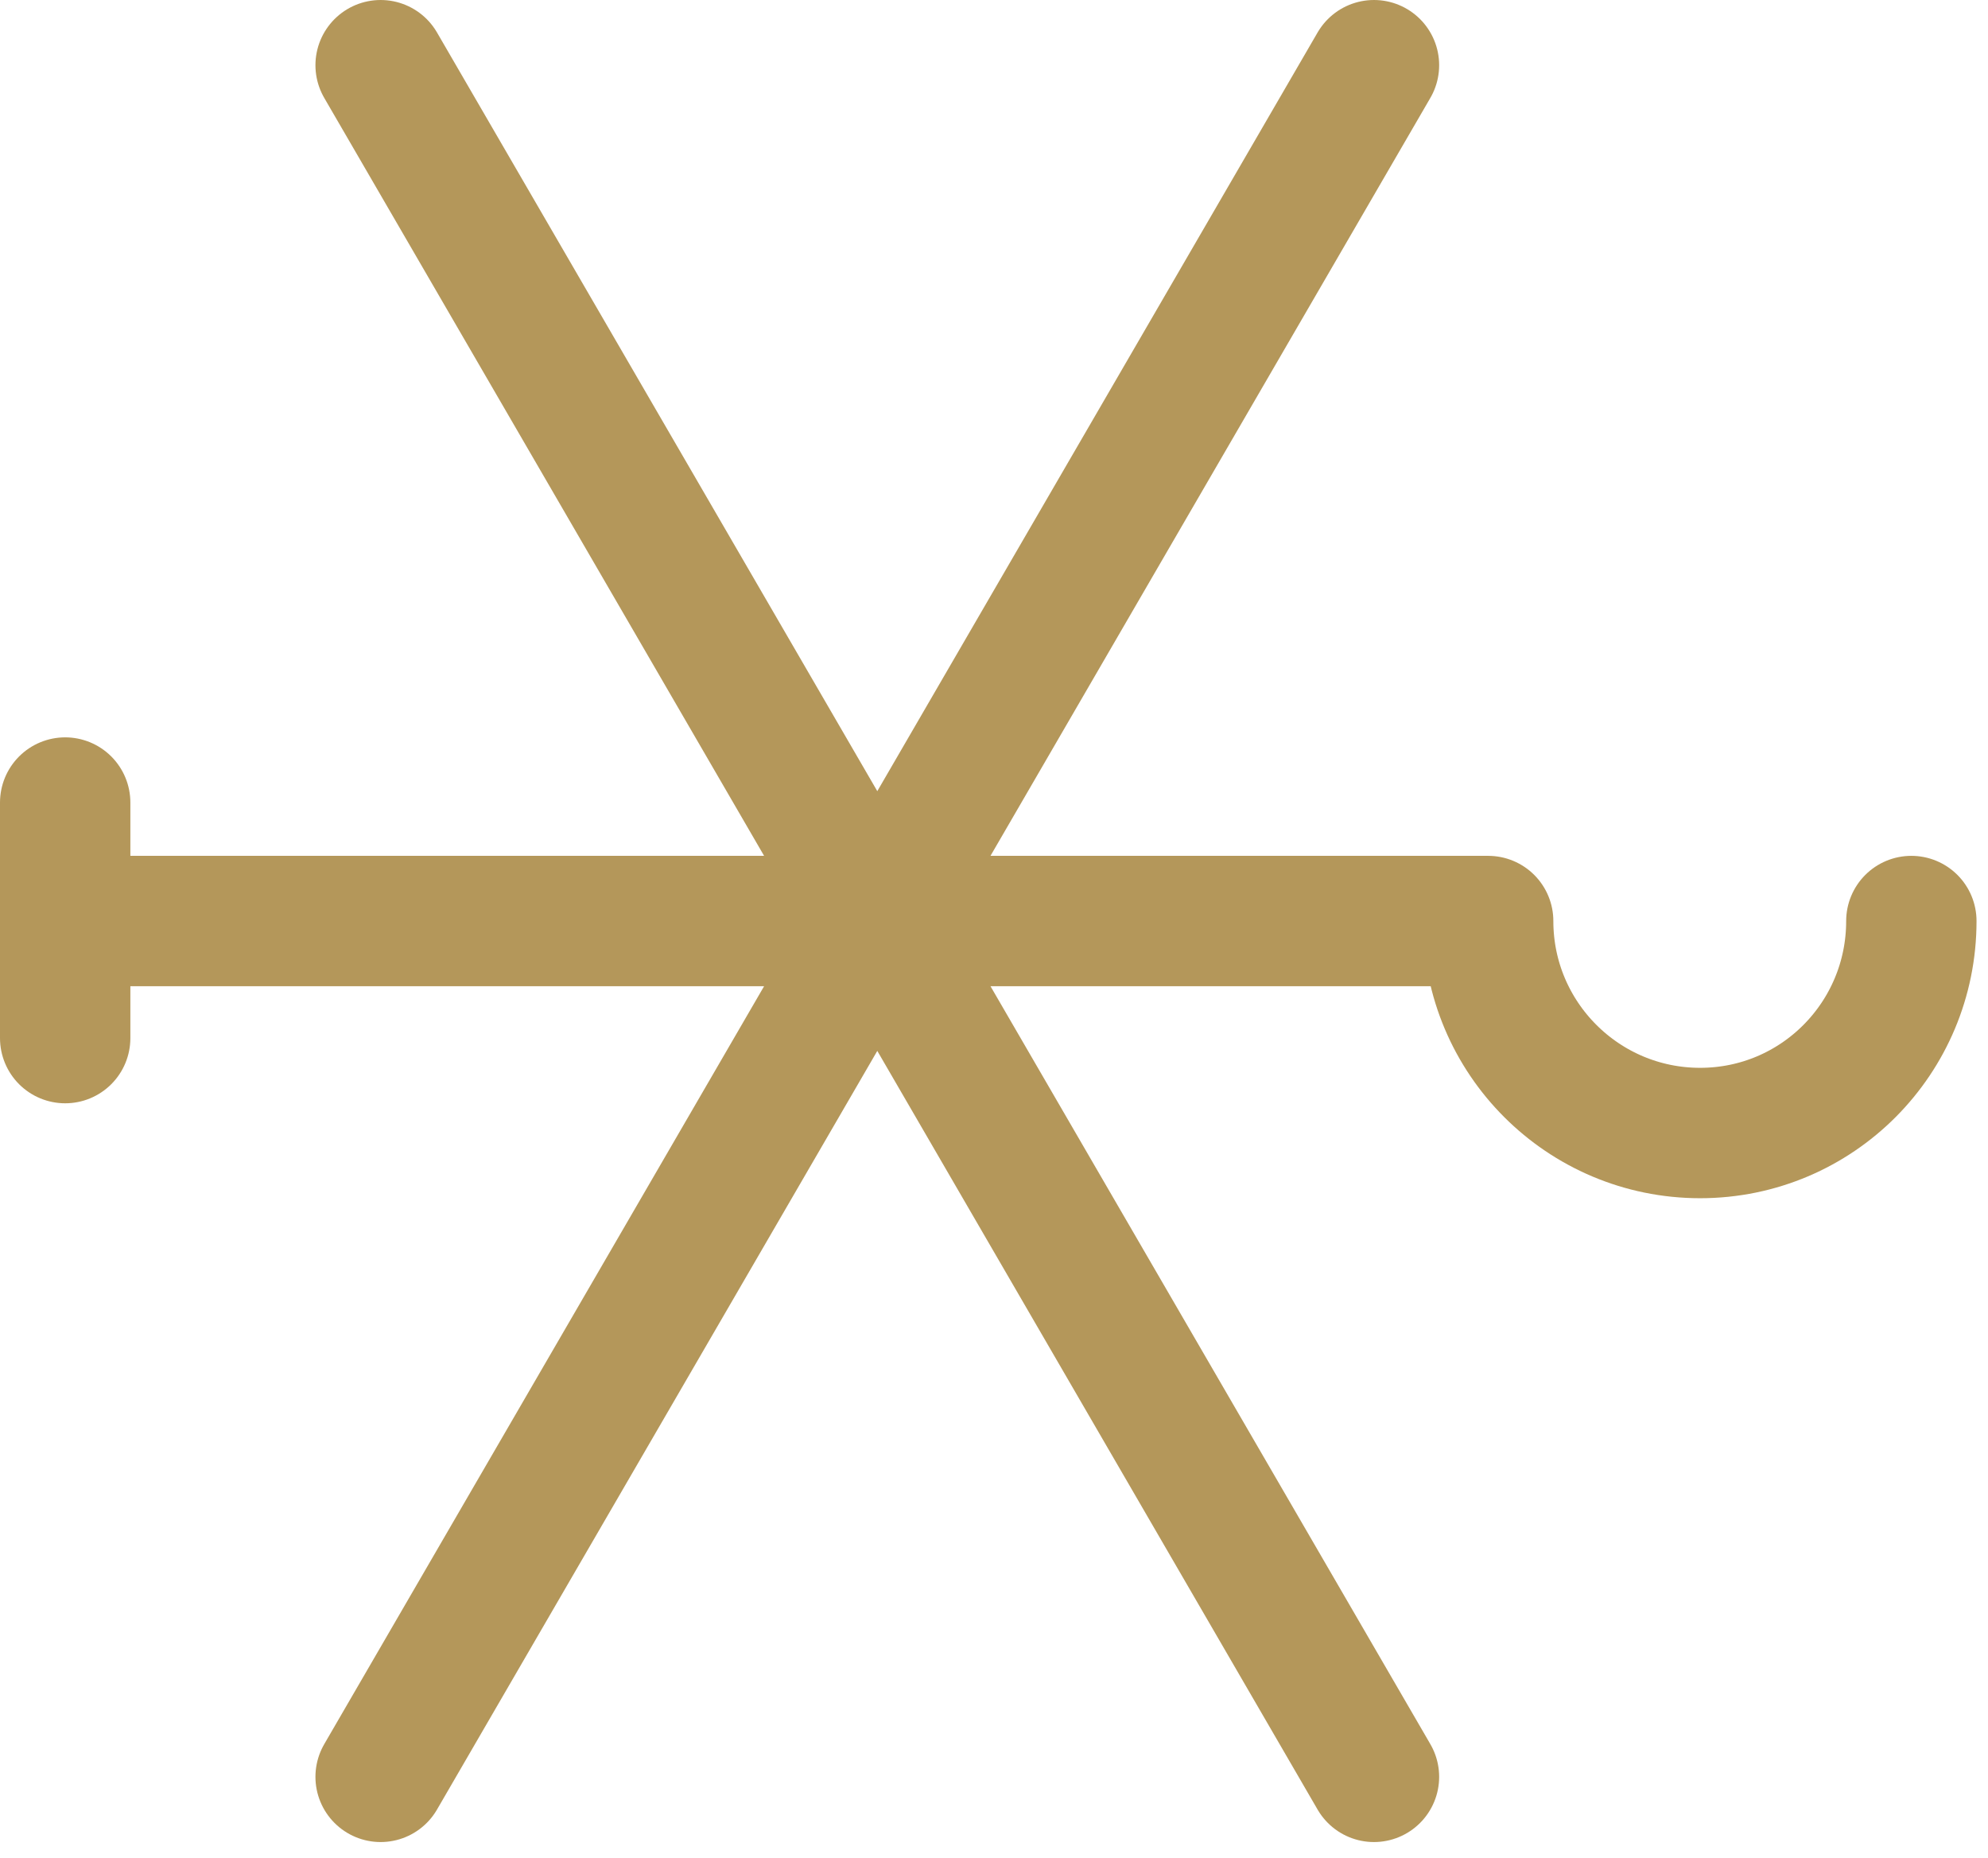
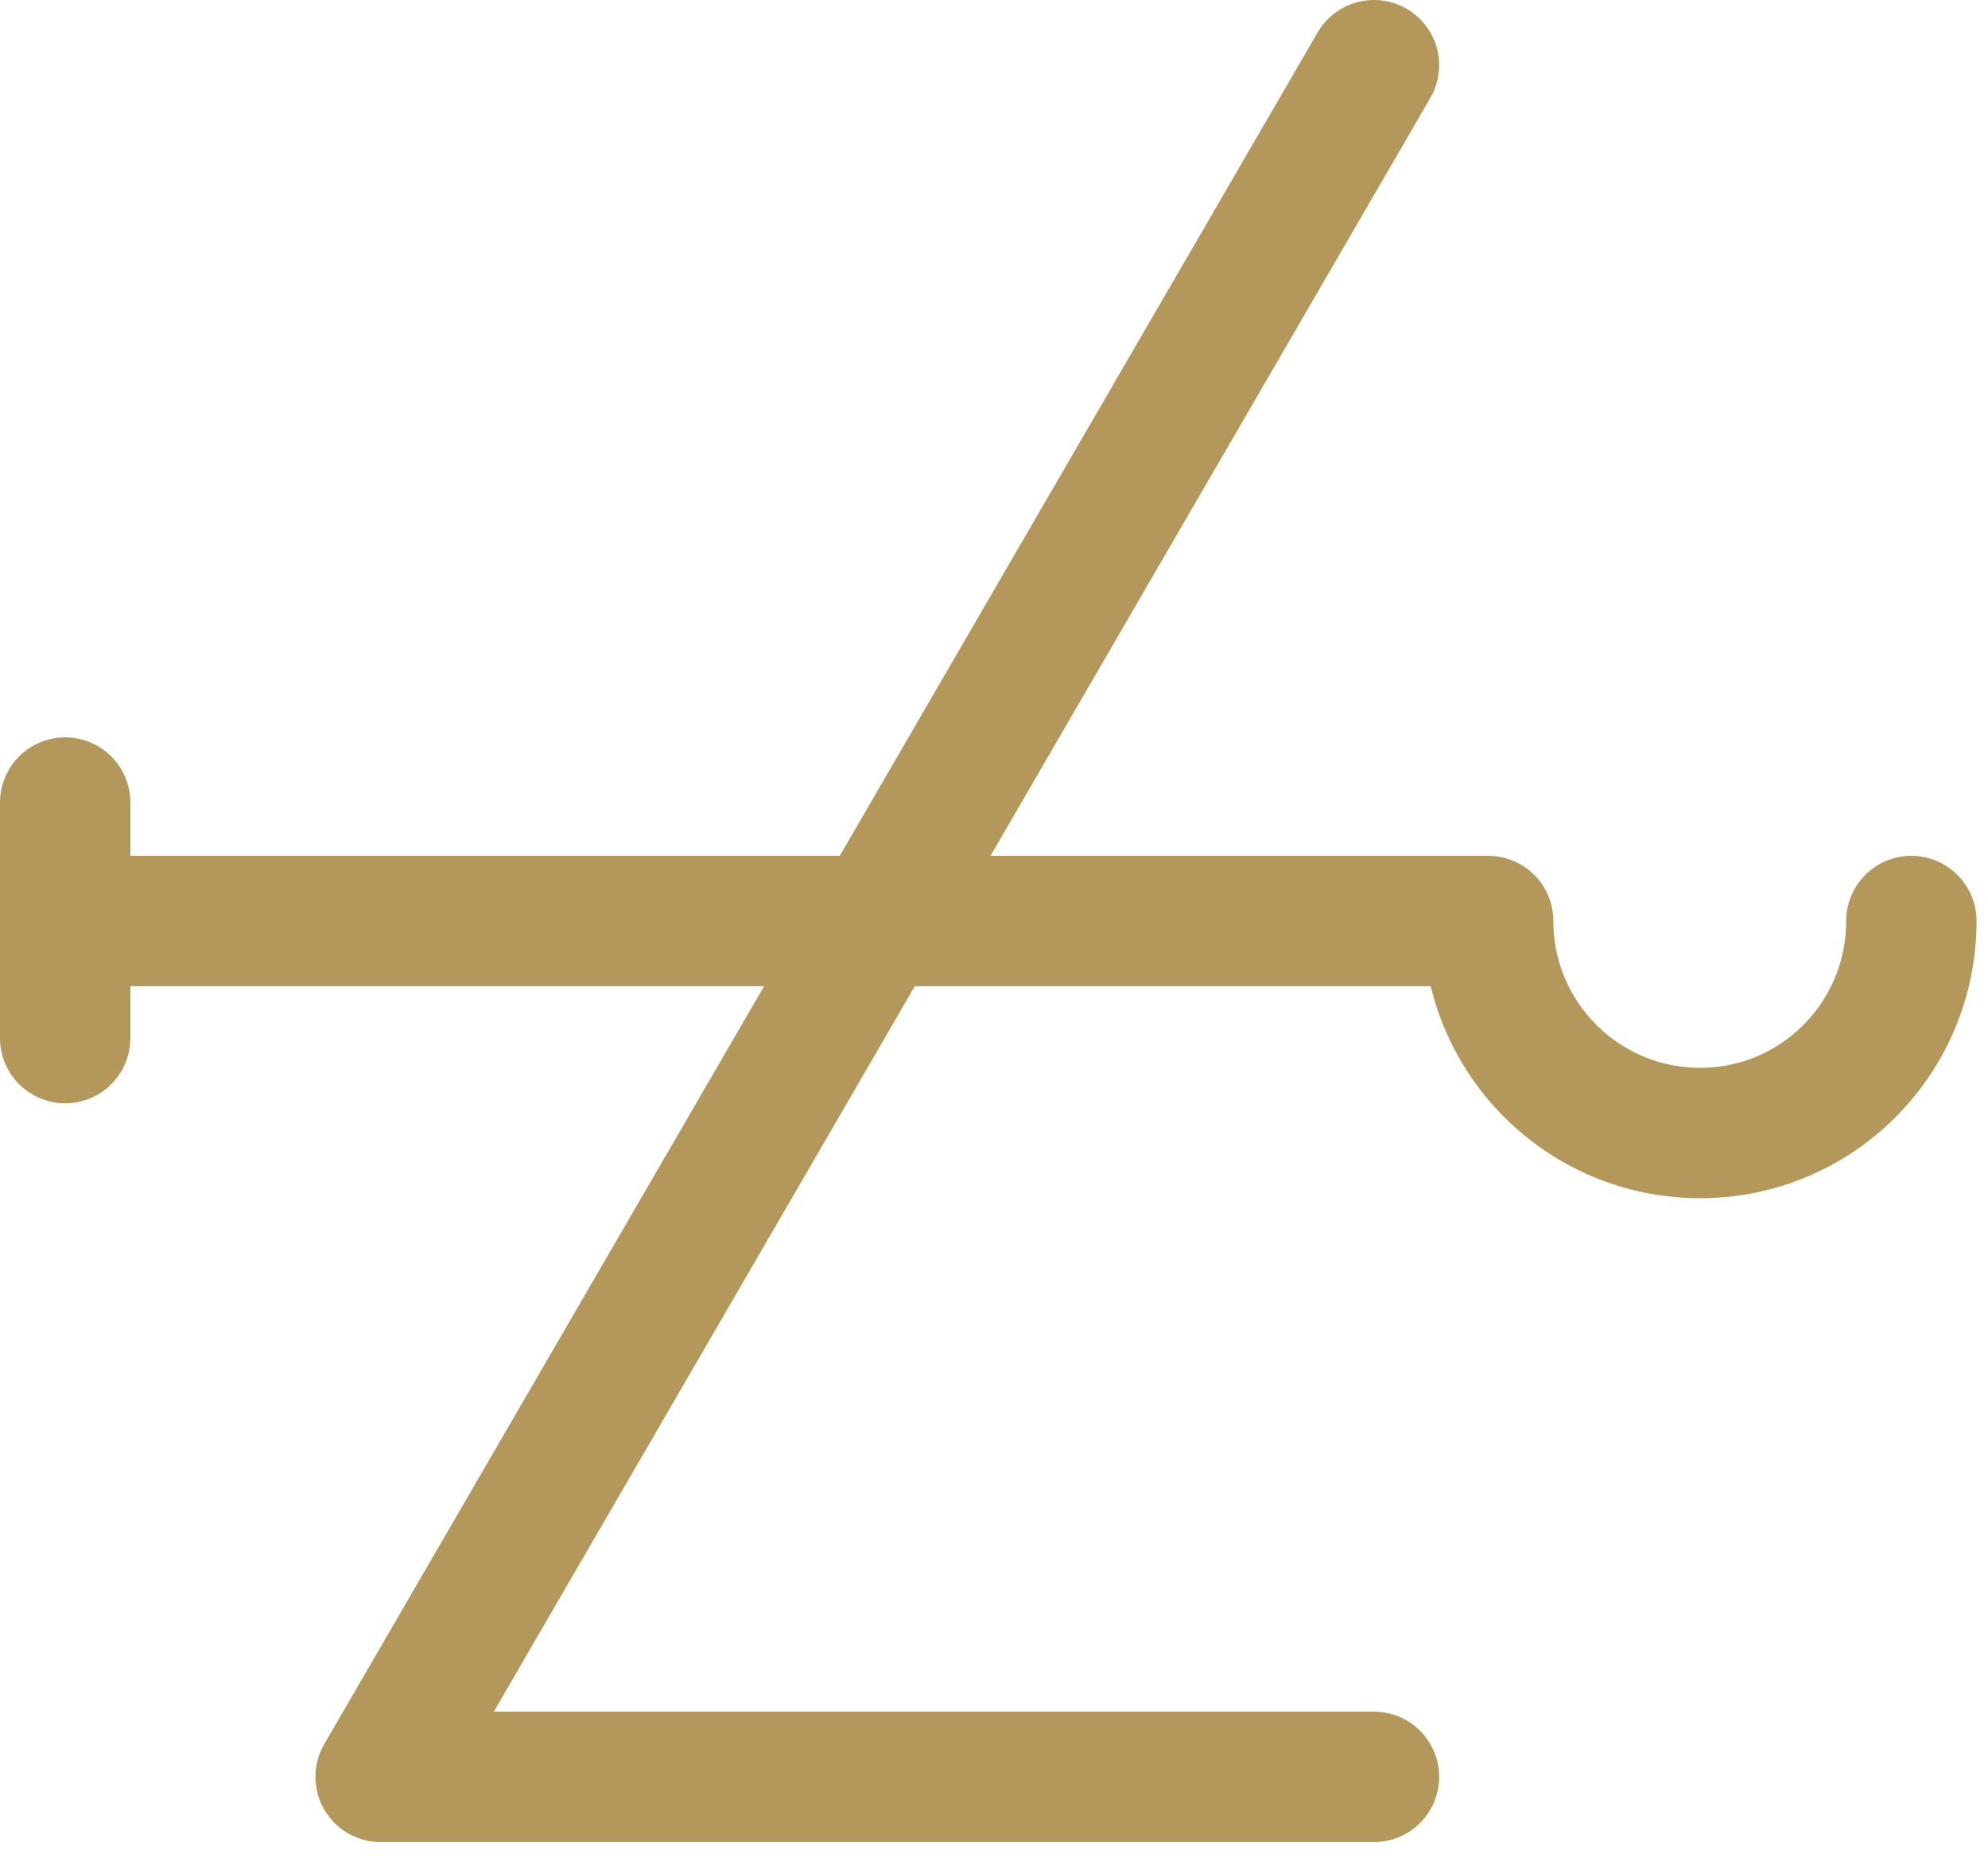
<svg xmlns="http://www.w3.org/2000/svg" width="61" height="57" viewBox="0 0 61 57" fill="none">
-   <path d="M58.648 28.255C58.648 31.846 55.758 34.758 52.166 34.758C48.575 34.758 45.663 31.846 45.663 28.255H2M2 24.62V31.846M42.159 2L11.679 54.509M11.679 2L42.159 54.509" stroke="#B4975A" stroke-width="4" stroke-linecap="round" stroke-linejoin="round" />
+   <path d="M58.648 28.255C58.648 31.846 55.758 34.758 52.166 34.758C48.575 34.758 45.663 31.846 45.663 28.255H2M2 24.62V31.846M42.159 2L11.679 54.509L42.159 54.509" stroke="#B4975A" stroke-width="4" stroke-linecap="round" stroke-linejoin="round" />
</svg>